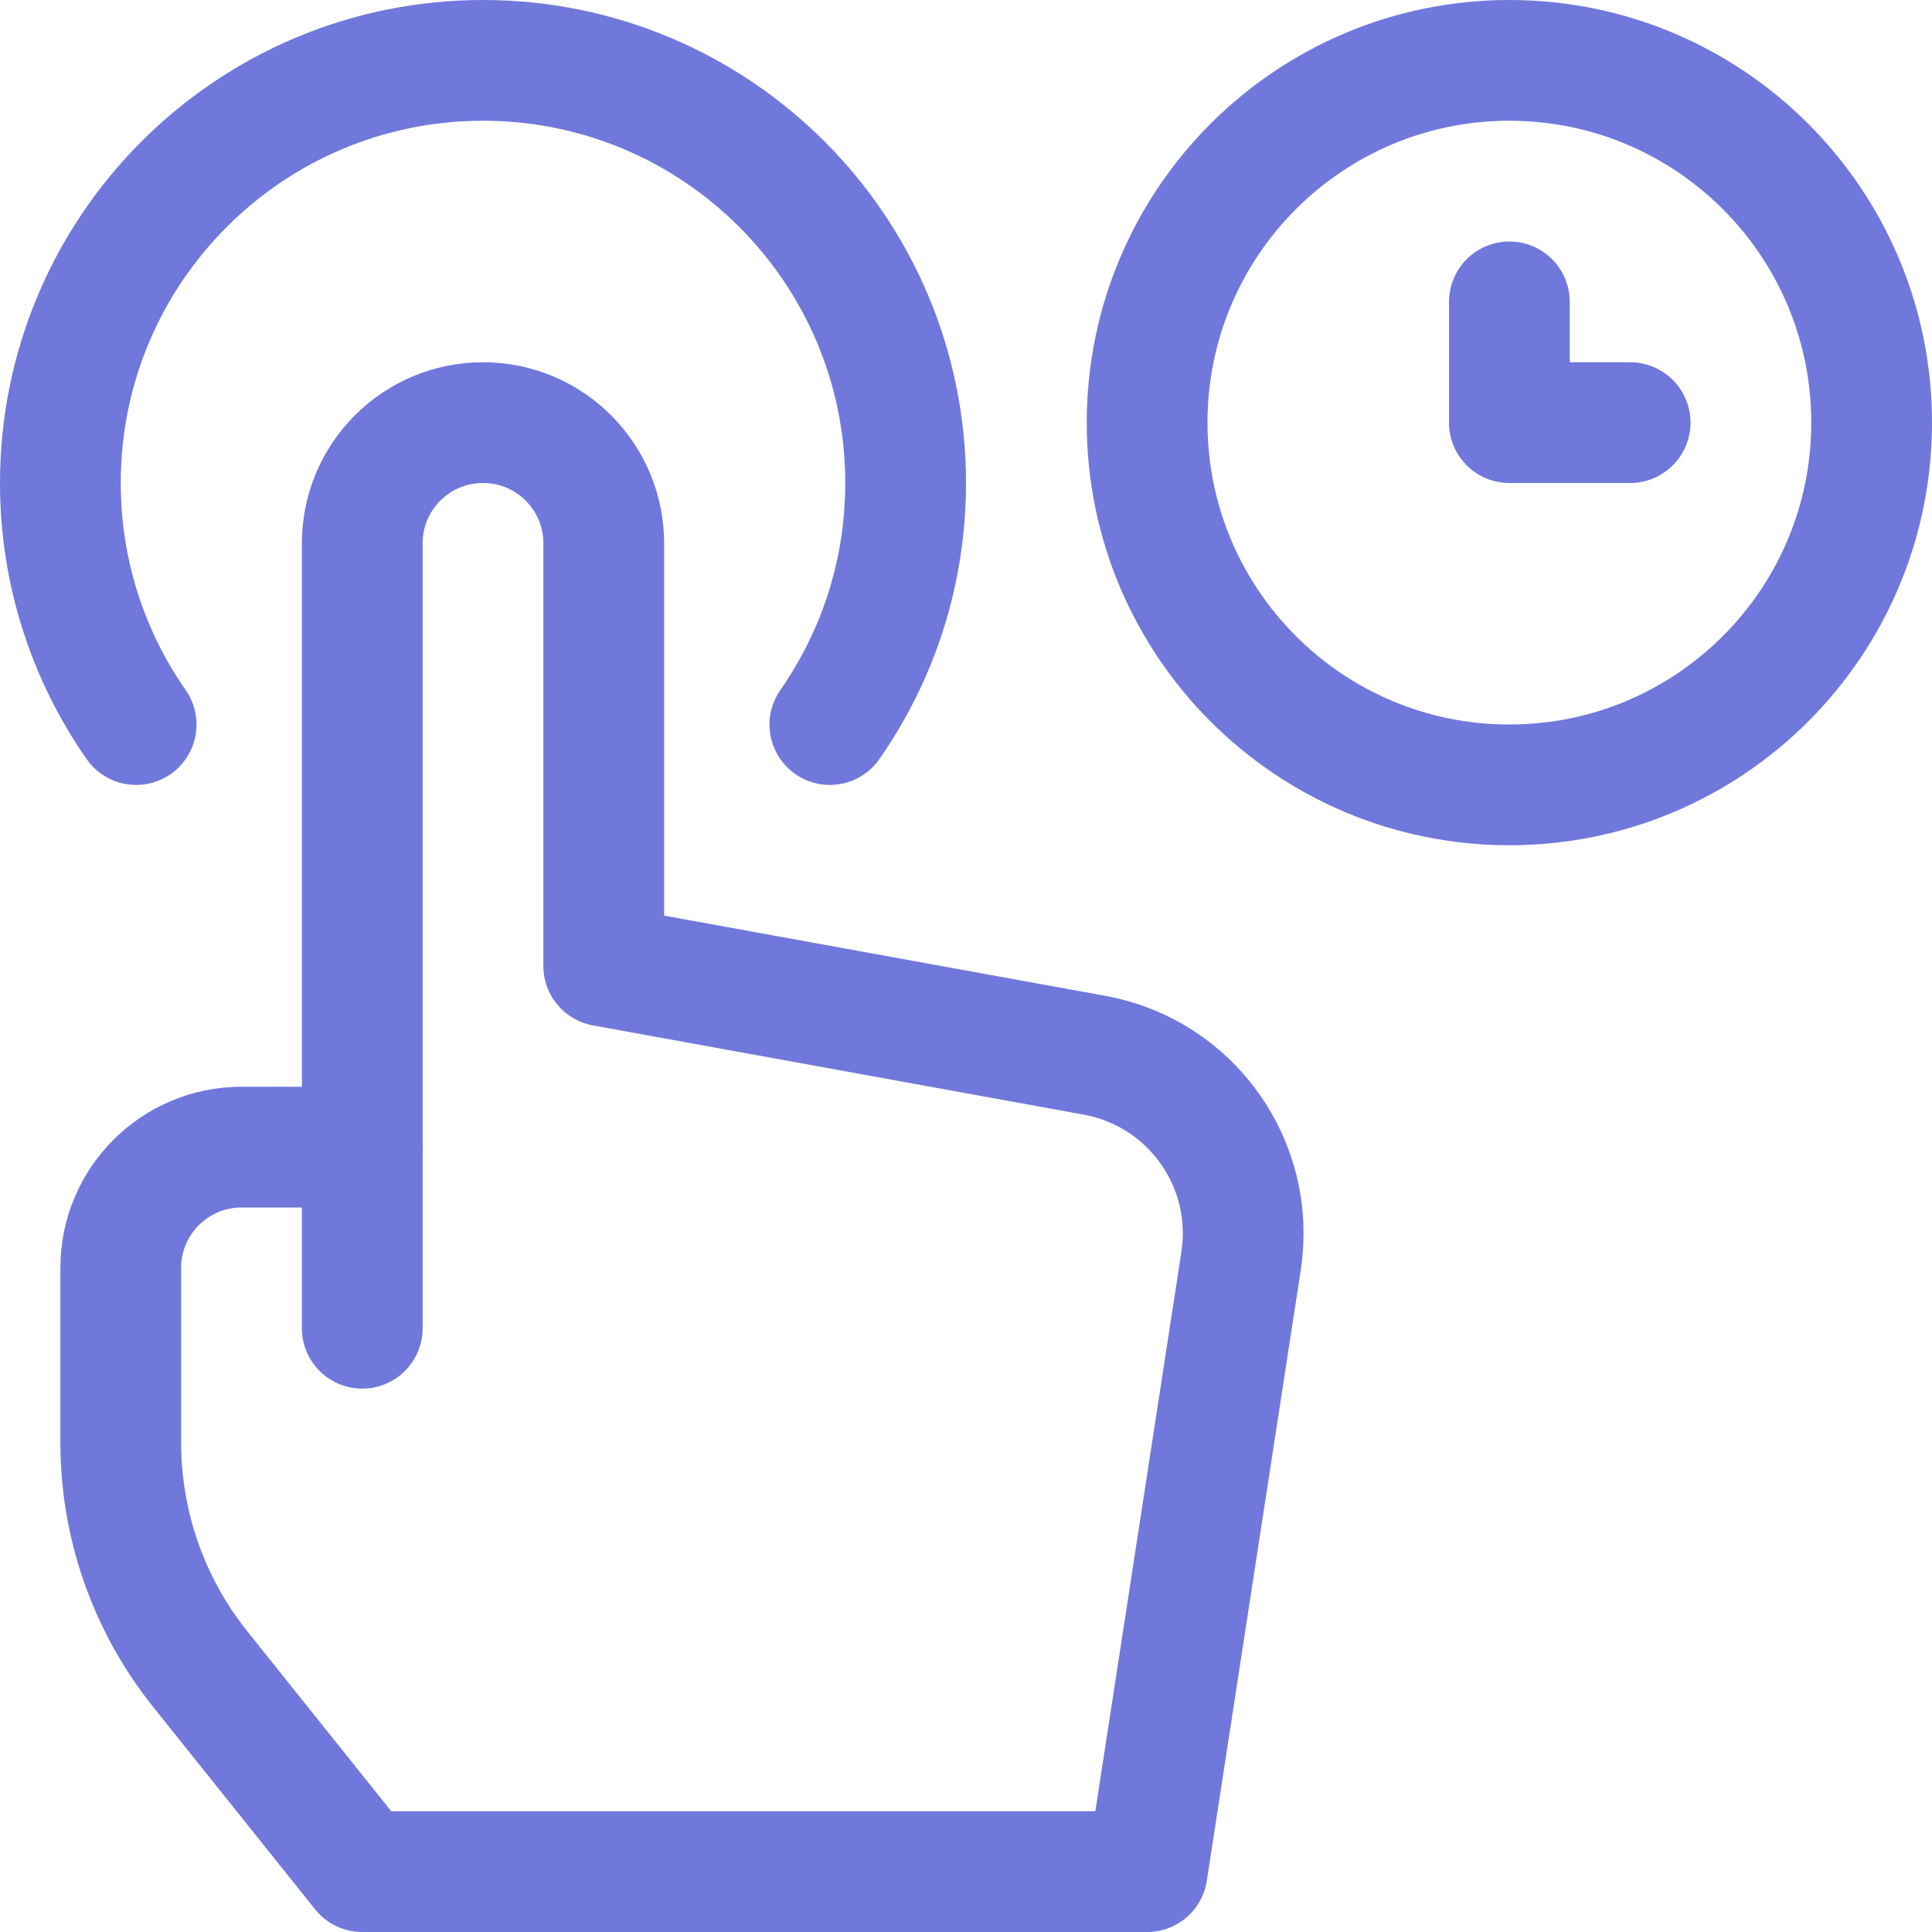
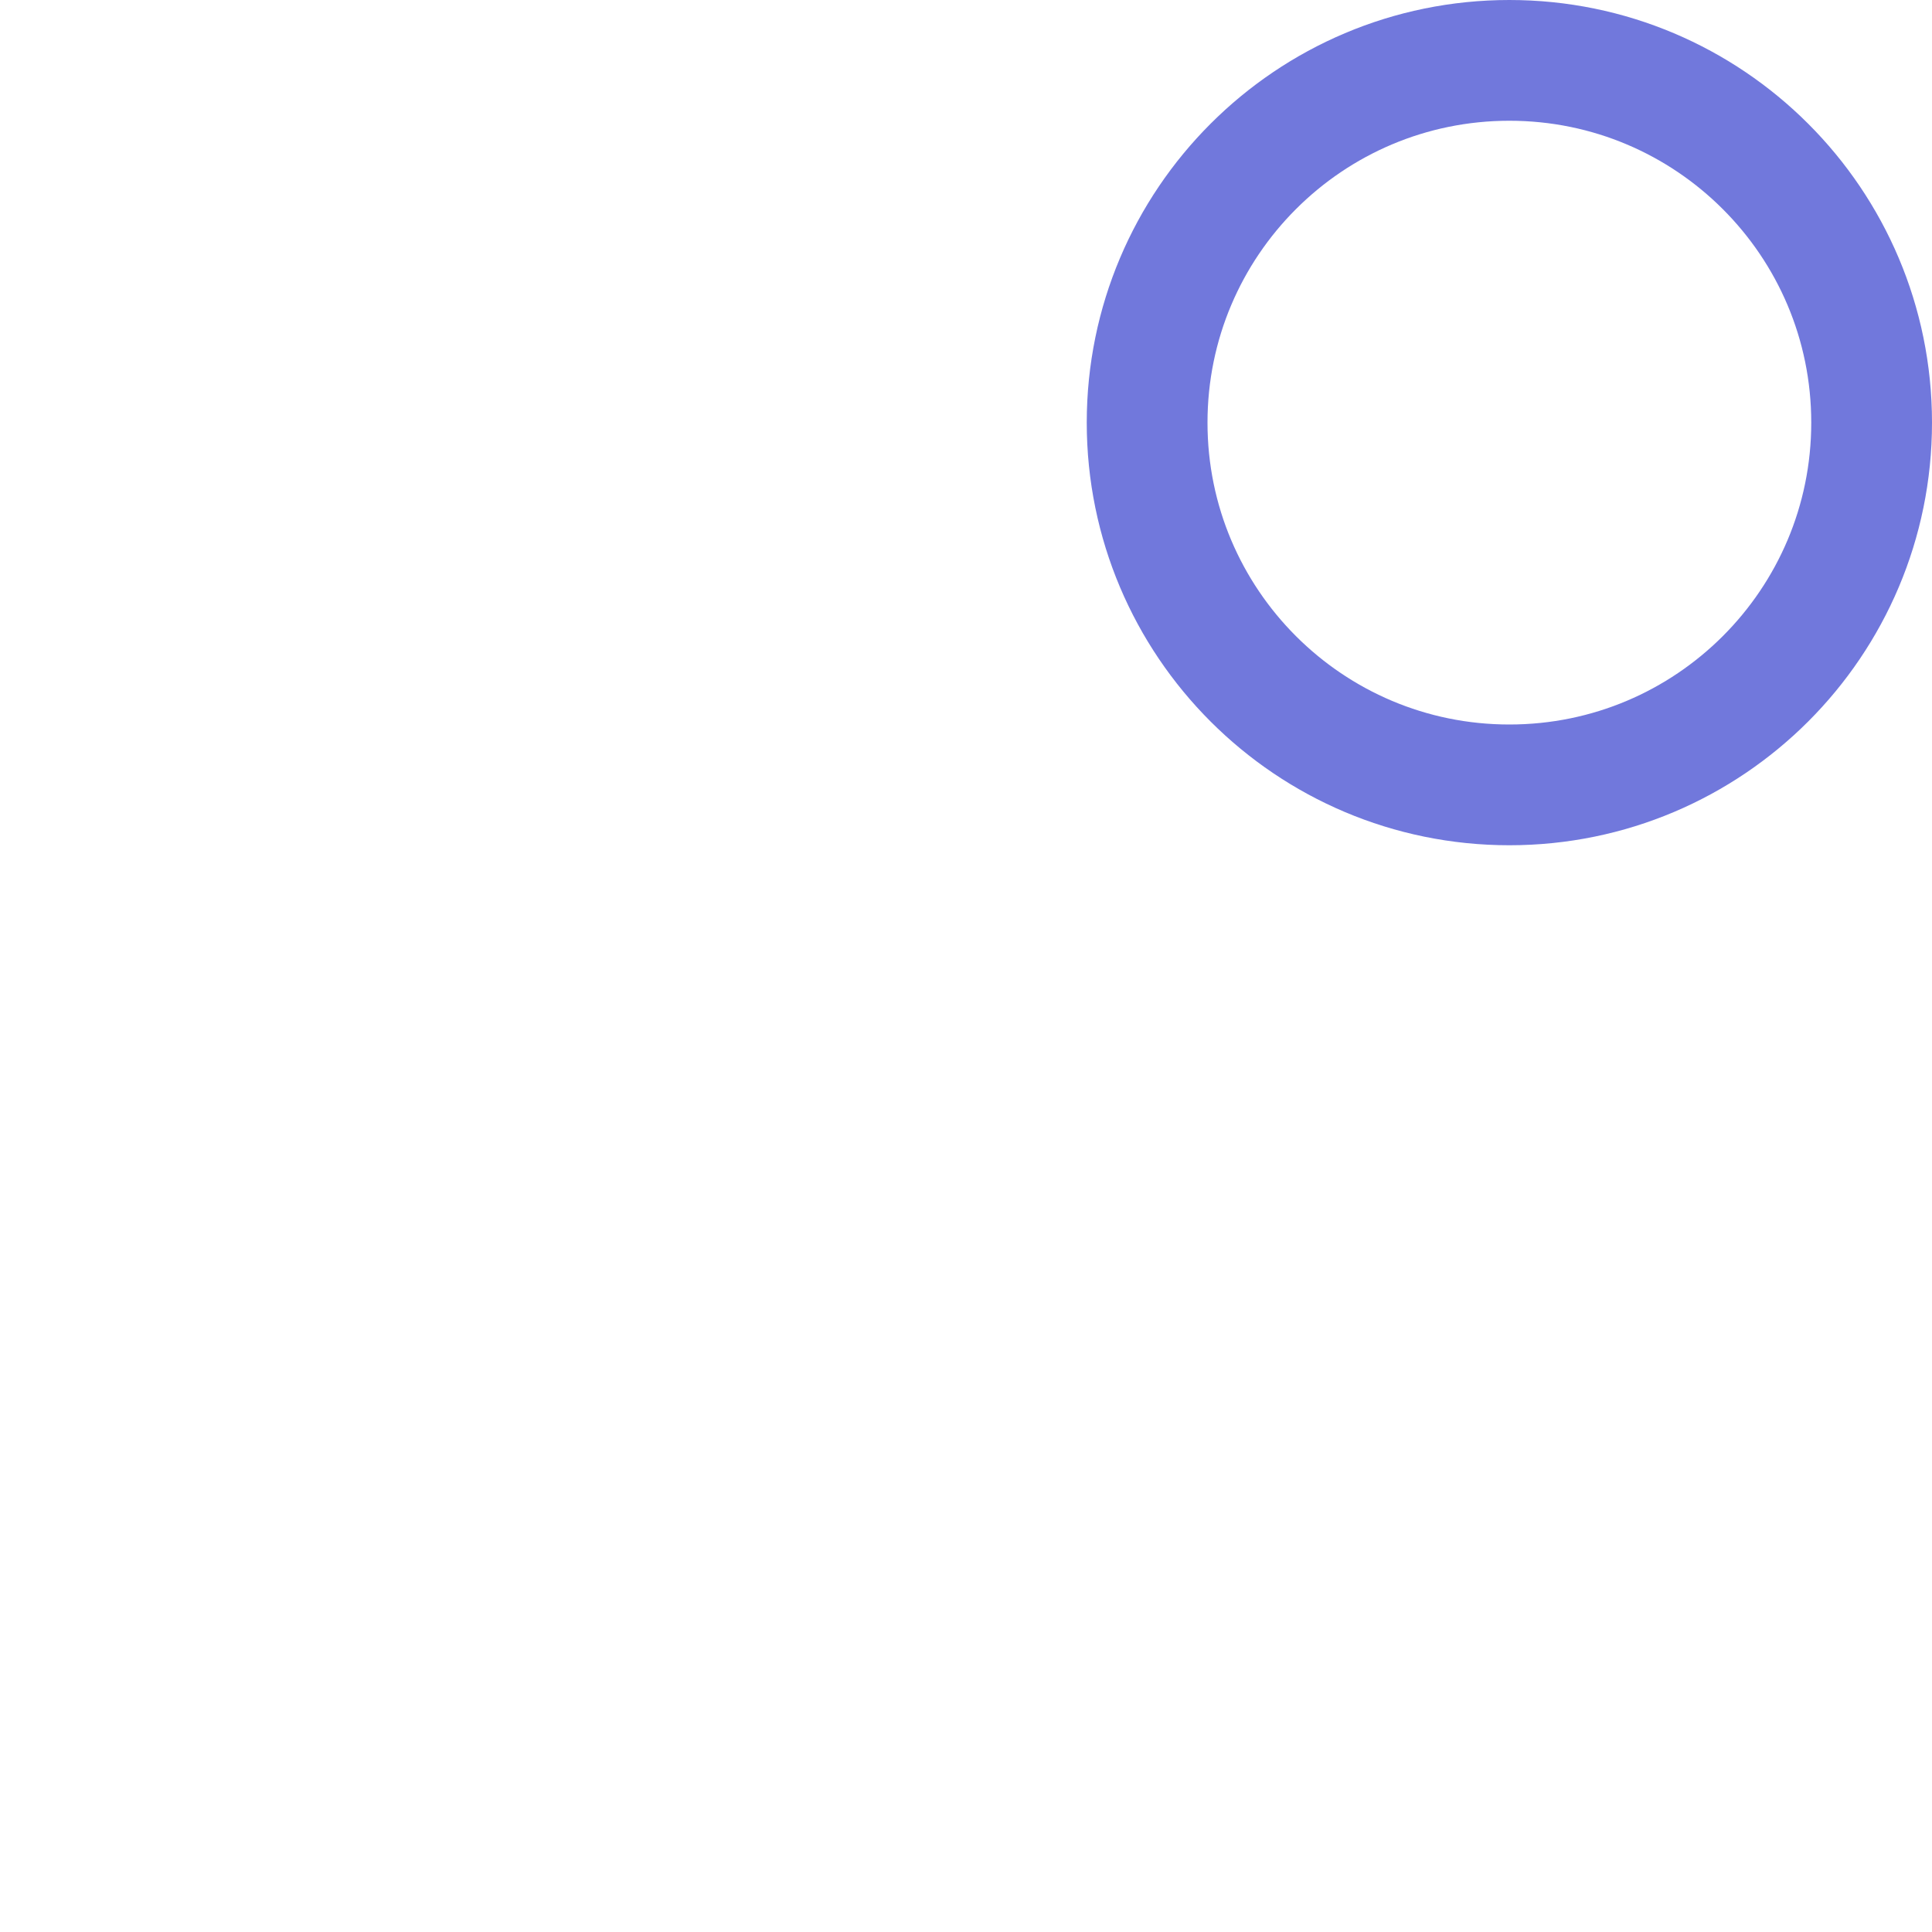
<svg xmlns="http://www.w3.org/2000/svg" width="32" height="32" viewBox="0 0 32 32" fill="none">
  <path d="M25 13C28.314 13 31 10.314 31 7C31 3.686 28.314 1 25 1C21.686 1 19 3.686 19 7C19 10.314 21.686 13 25 13Z" stroke="#7178DC" stroke-width="2" stroke-miterlimit="10" stroke-linecap="round" stroke-linejoin="round" />
-   <path d="M25 5V7H27" stroke="#7178DC" stroke-width="2" stroke-miterlimit="10" stroke-linecap="round" stroke-linejoin="round" />
-   <path d="M6 19V22" stroke="#7178DC" stroke-width="2" stroke-miterlimit="10" stroke-linecap="round" stroke-linejoin="round" />
-   <path d="M18.128 17.478L10 16V9C10 7.895 9.105 7 8 7C6.895 7 6 7.895 6 9V16.398V19H4C2.895 19 2 19.895 2 21V23.895C2 25.258 2.464 26.58 3.315 27.644L6 31H19L20.556 20.886C20.803 19.279 19.727 17.768 18.128 17.478Z" stroke="#7178DC" stroke-width="2" stroke-miterlimit="10" stroke-linecap="round" stroke-linejoin="round" />
-   <path d="M2.255 12.001C1.464 10.867 1 9.488 1 8C1 4.134 4.134 1 8 1C11.866 1 15 4.134 15 8C15 9.488 14.536 10.867 13.745 12.001" stroke="#7178DC" stroke-width="2" stroke-miterlimit="10" stroke-linecap="round" stroke-linejoin="round" />
</svg>